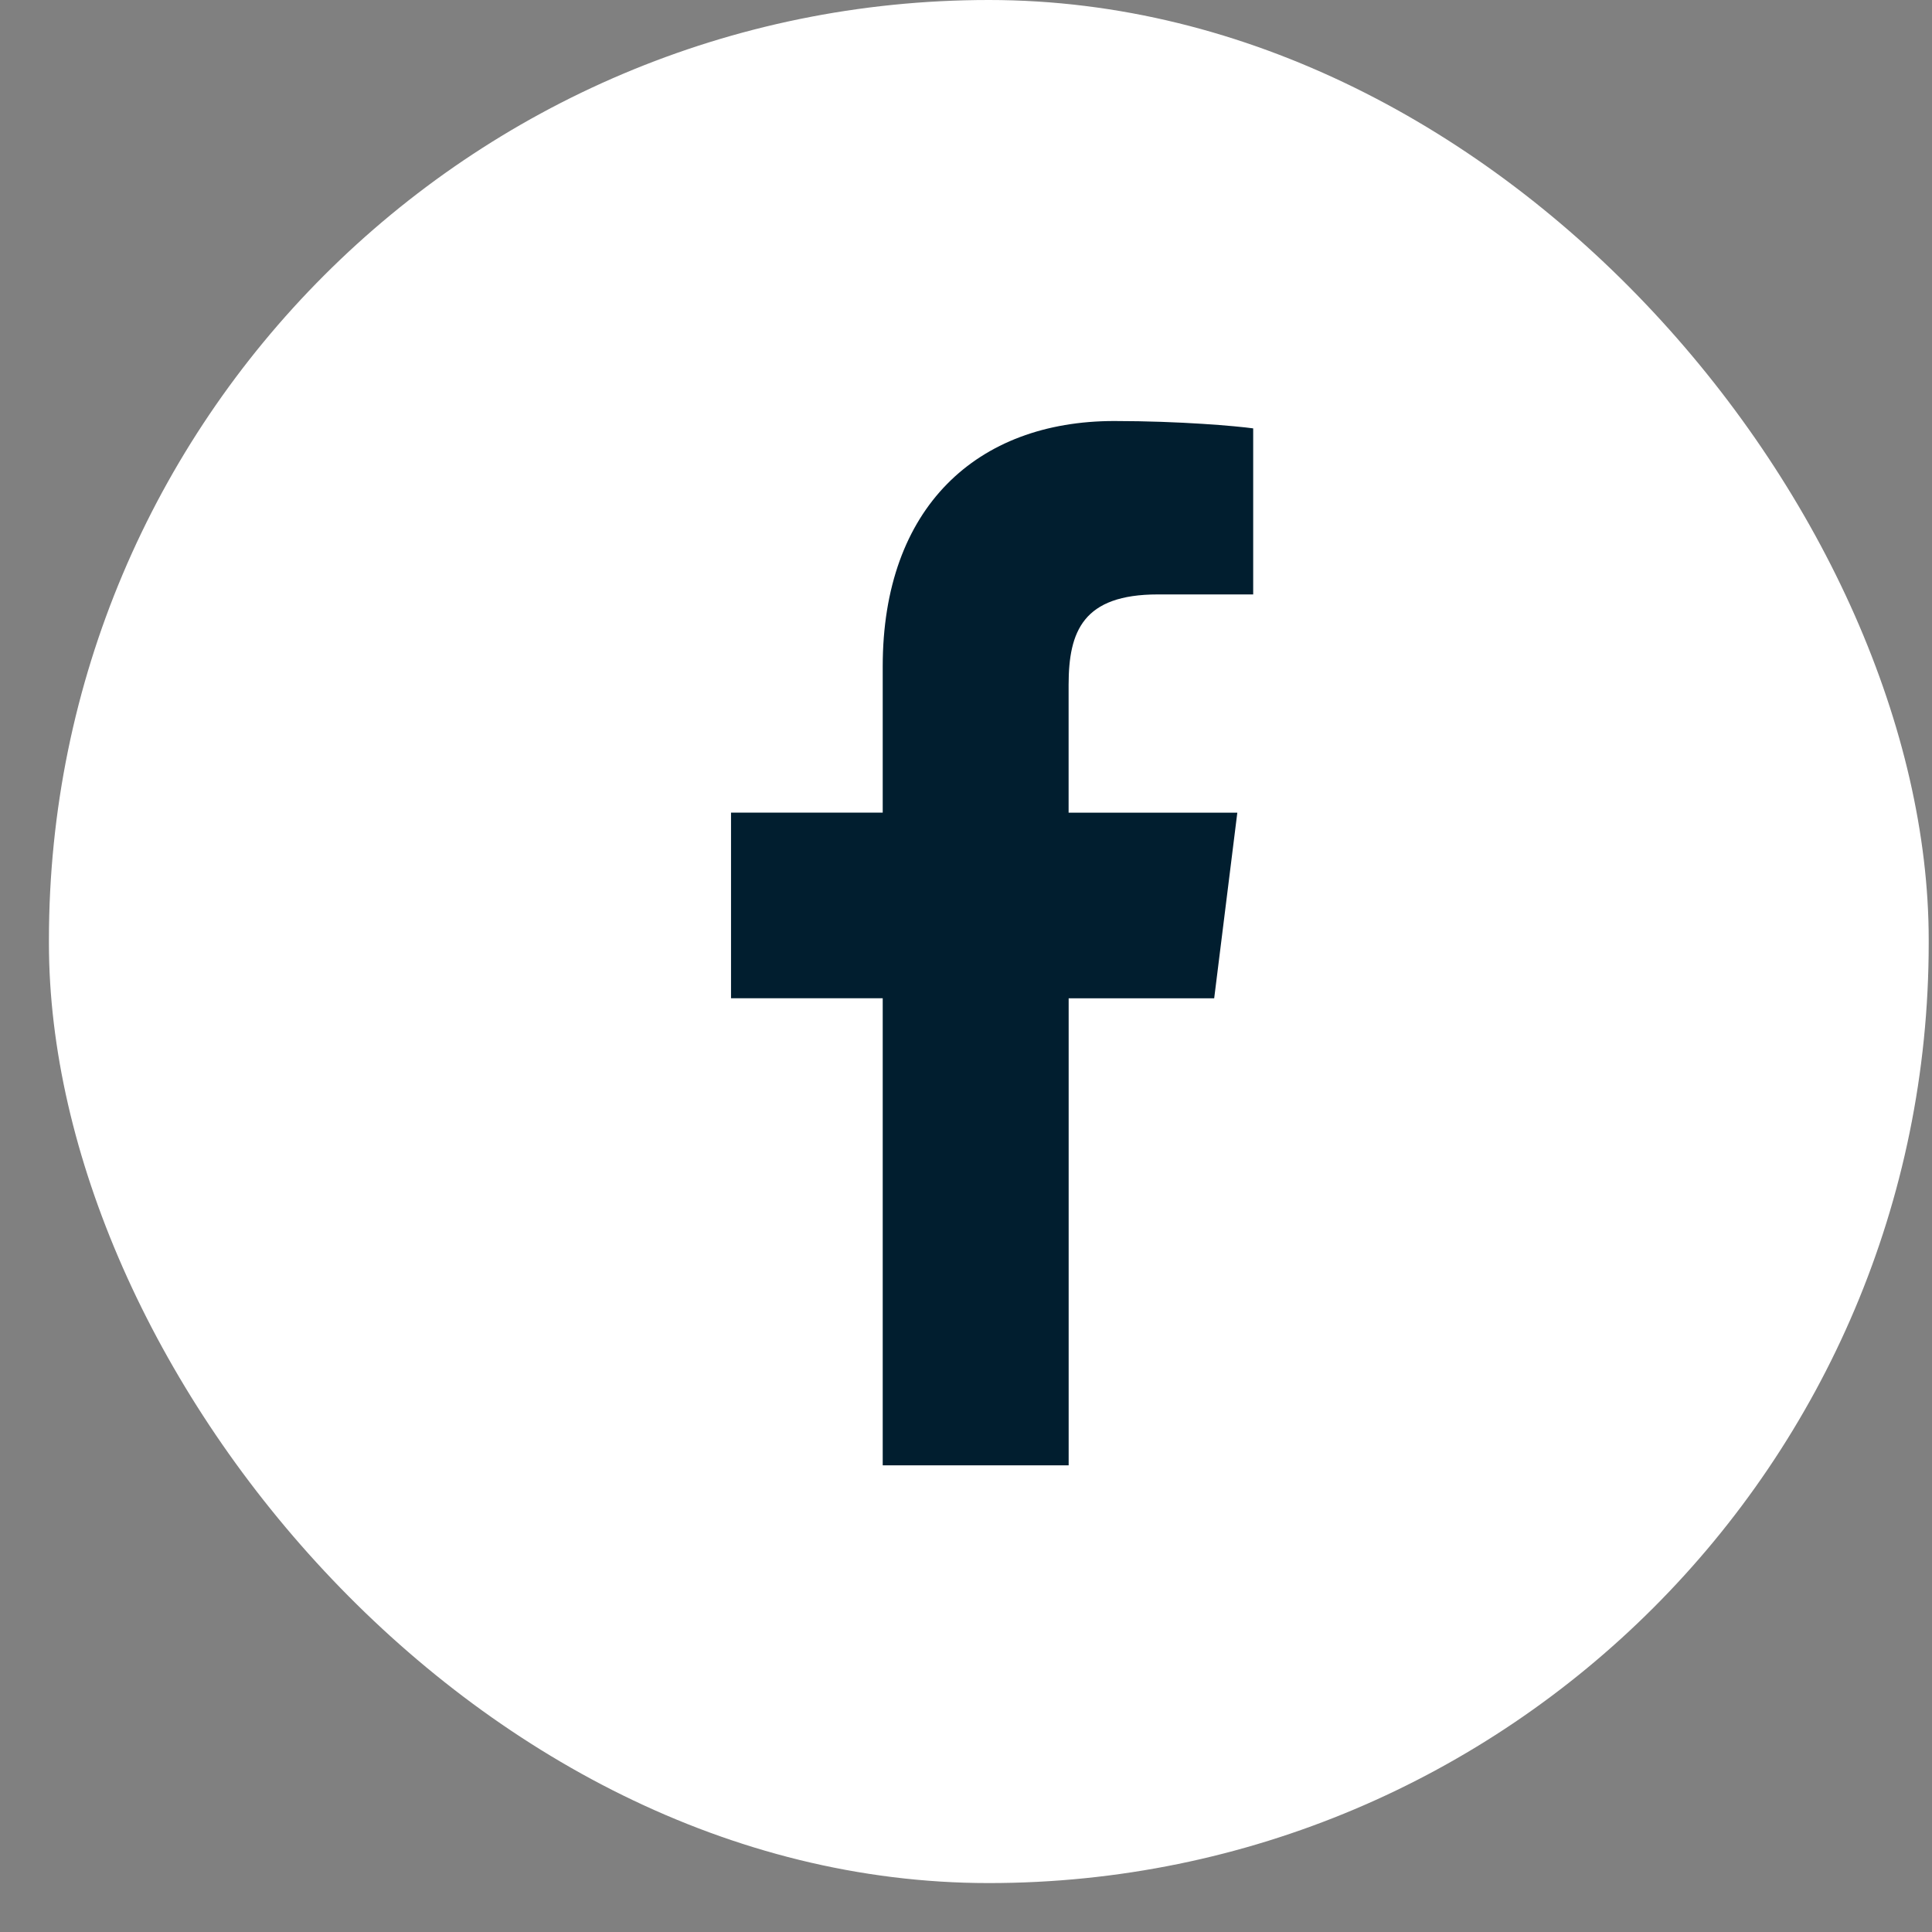
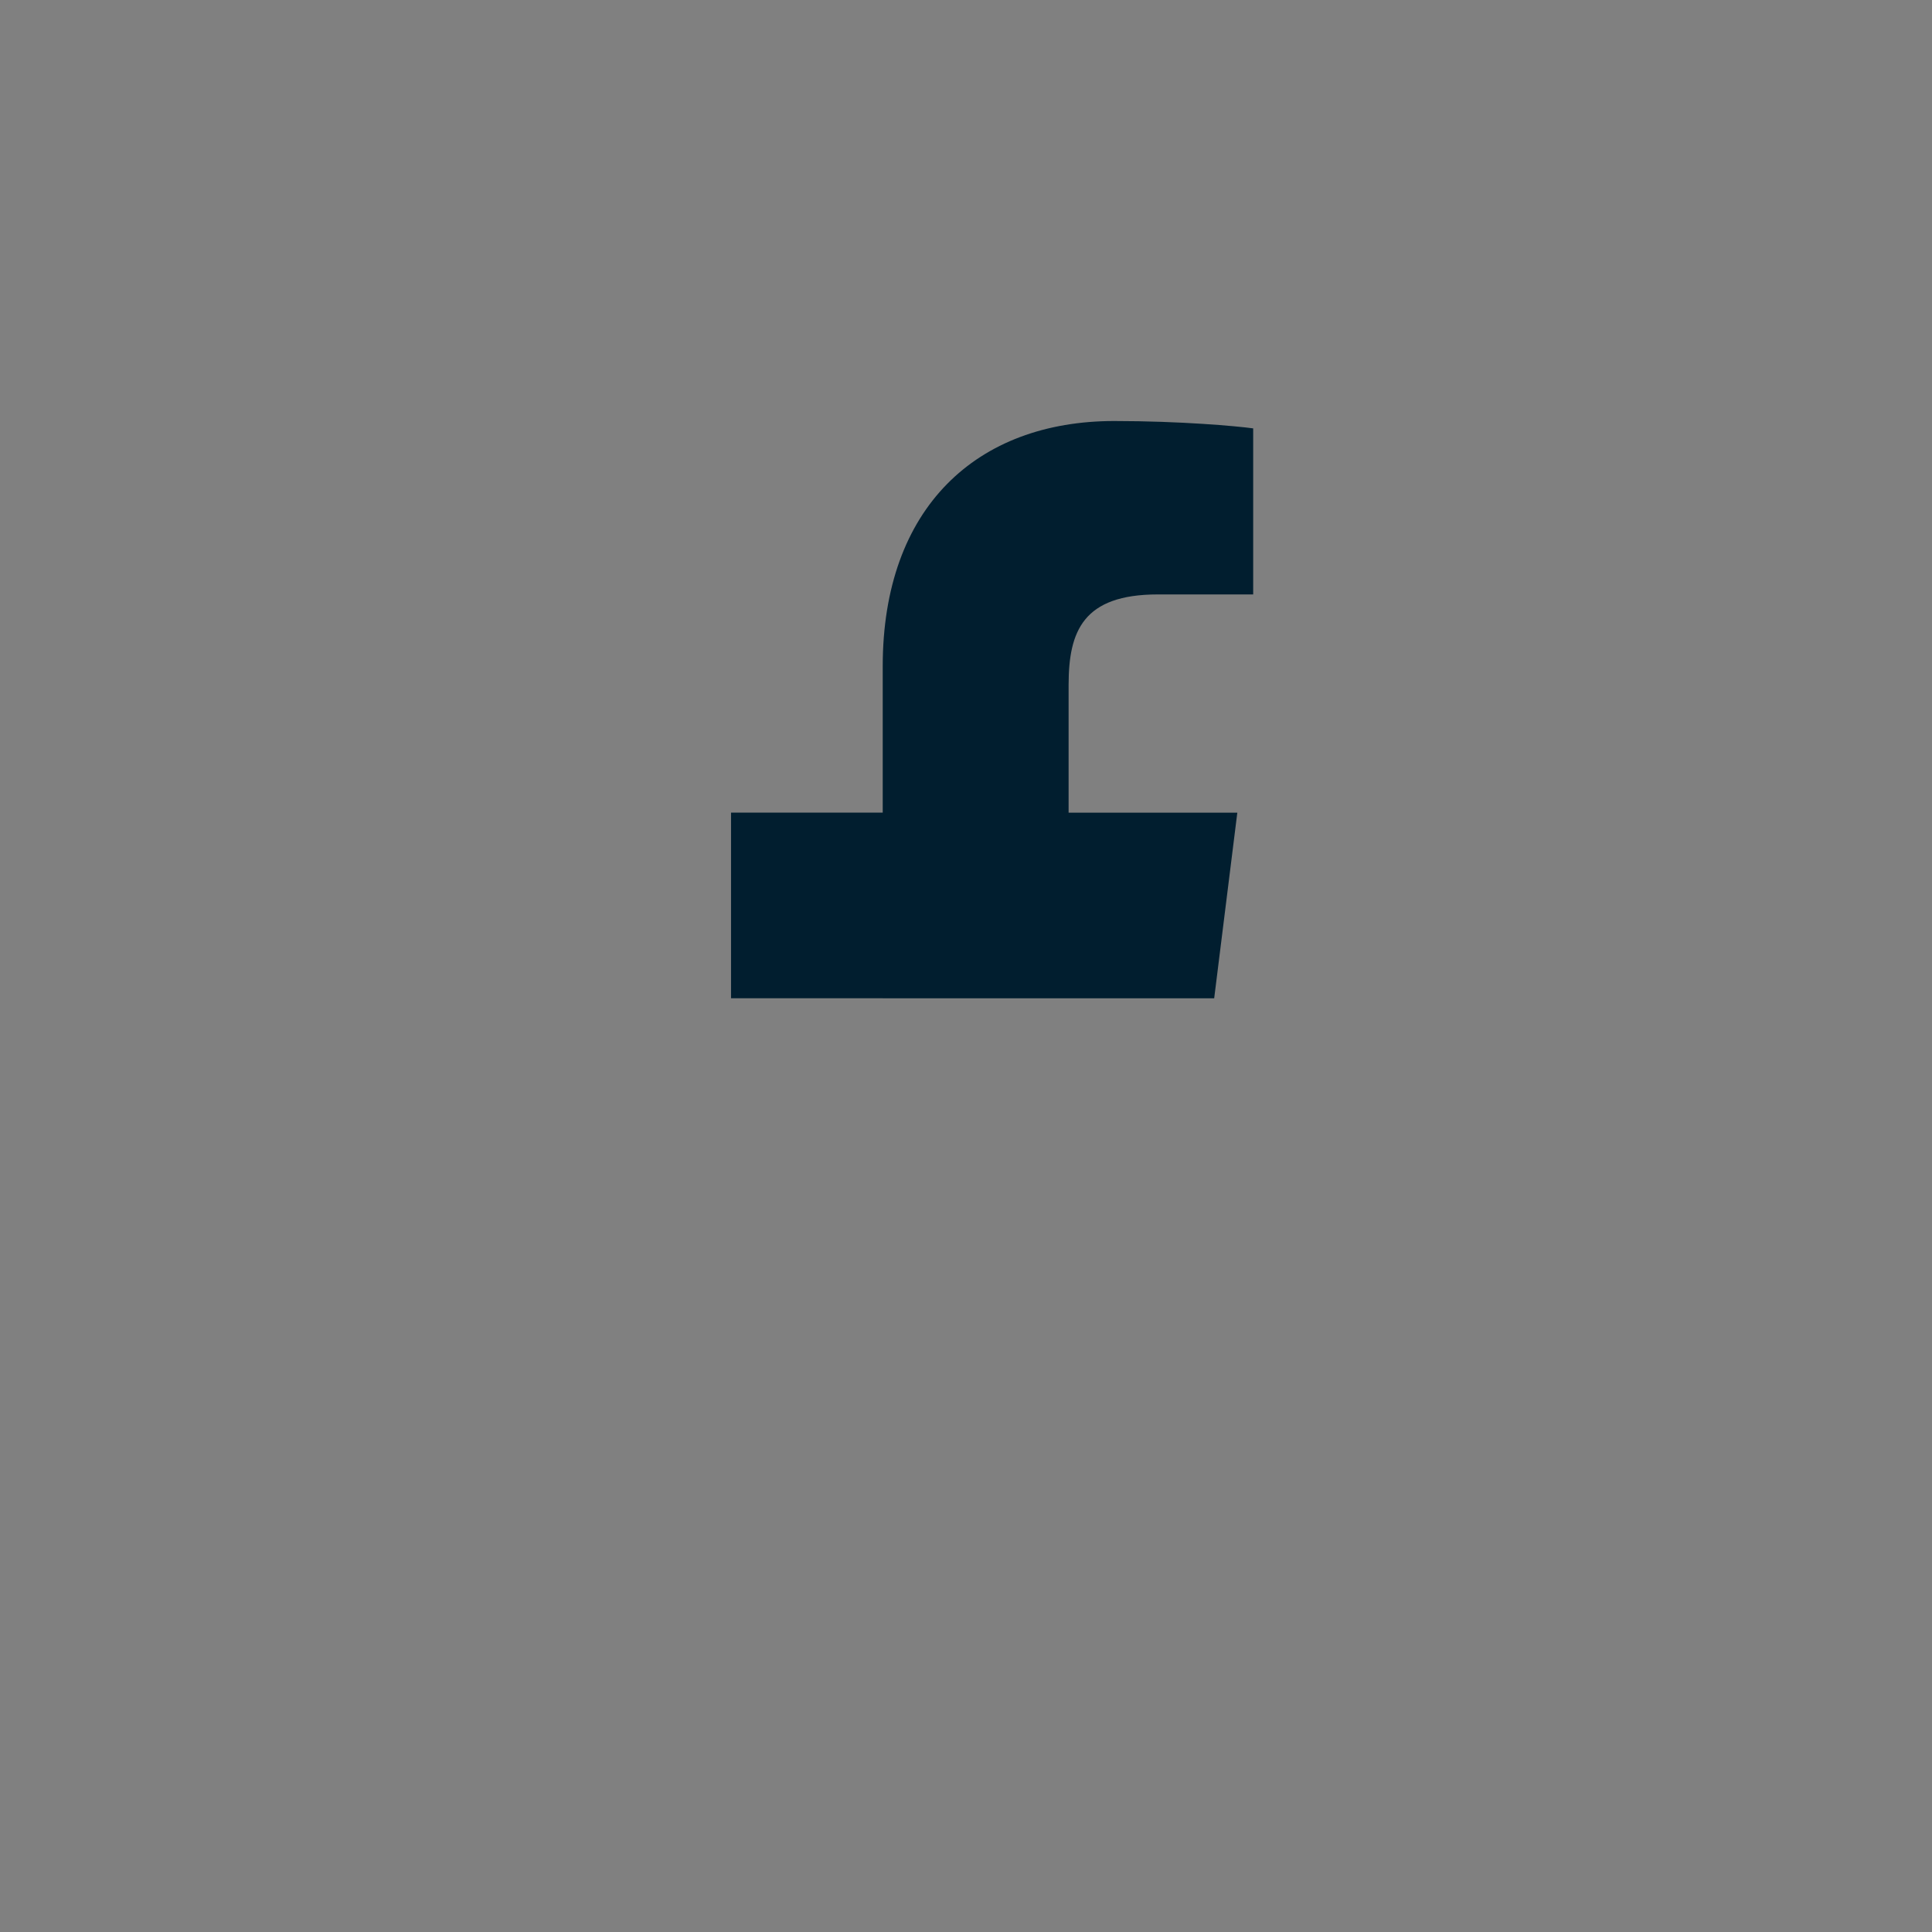
<svg xmlns="http://www.w3.org/2000/svg" width="37" height="37" viewBox="0 0 37 37" fill="none">
  <rect x="0" y="0" width="37" height="37" fill="#808080" stroke="none" />
-   <rect x="0.937" width="36" height="36.063" rx="18" fill="white" />
-   <path d="M22.174 11.384H24V8.204C23.685 8.16 22.602 8.063 21.34 8.063C18.708 8.063 16.905 9.719 16.905 12.762V15.563H14V19.118H16.905V28.063H20.466V19.119H23.253L23.696 15.564H20.465V13.115C20.466 12.087 20.743 11.384 22.174 11.384Z" fill="#011E2F" />
+   <path d="M22.174 11.384H24V8.204C23.685 8.16 22.602 8.063 21.34 8.063C18.708 8.063 16.905 9.719 16.905 12.762V15.563H14V19.118H16.905V28.063V19.119H23.253L23.696 15.564H20.465V13.115C20.466 12.087 20.743 11.384 22.174 11.384Z" fill="#011E2F" />
</svg>